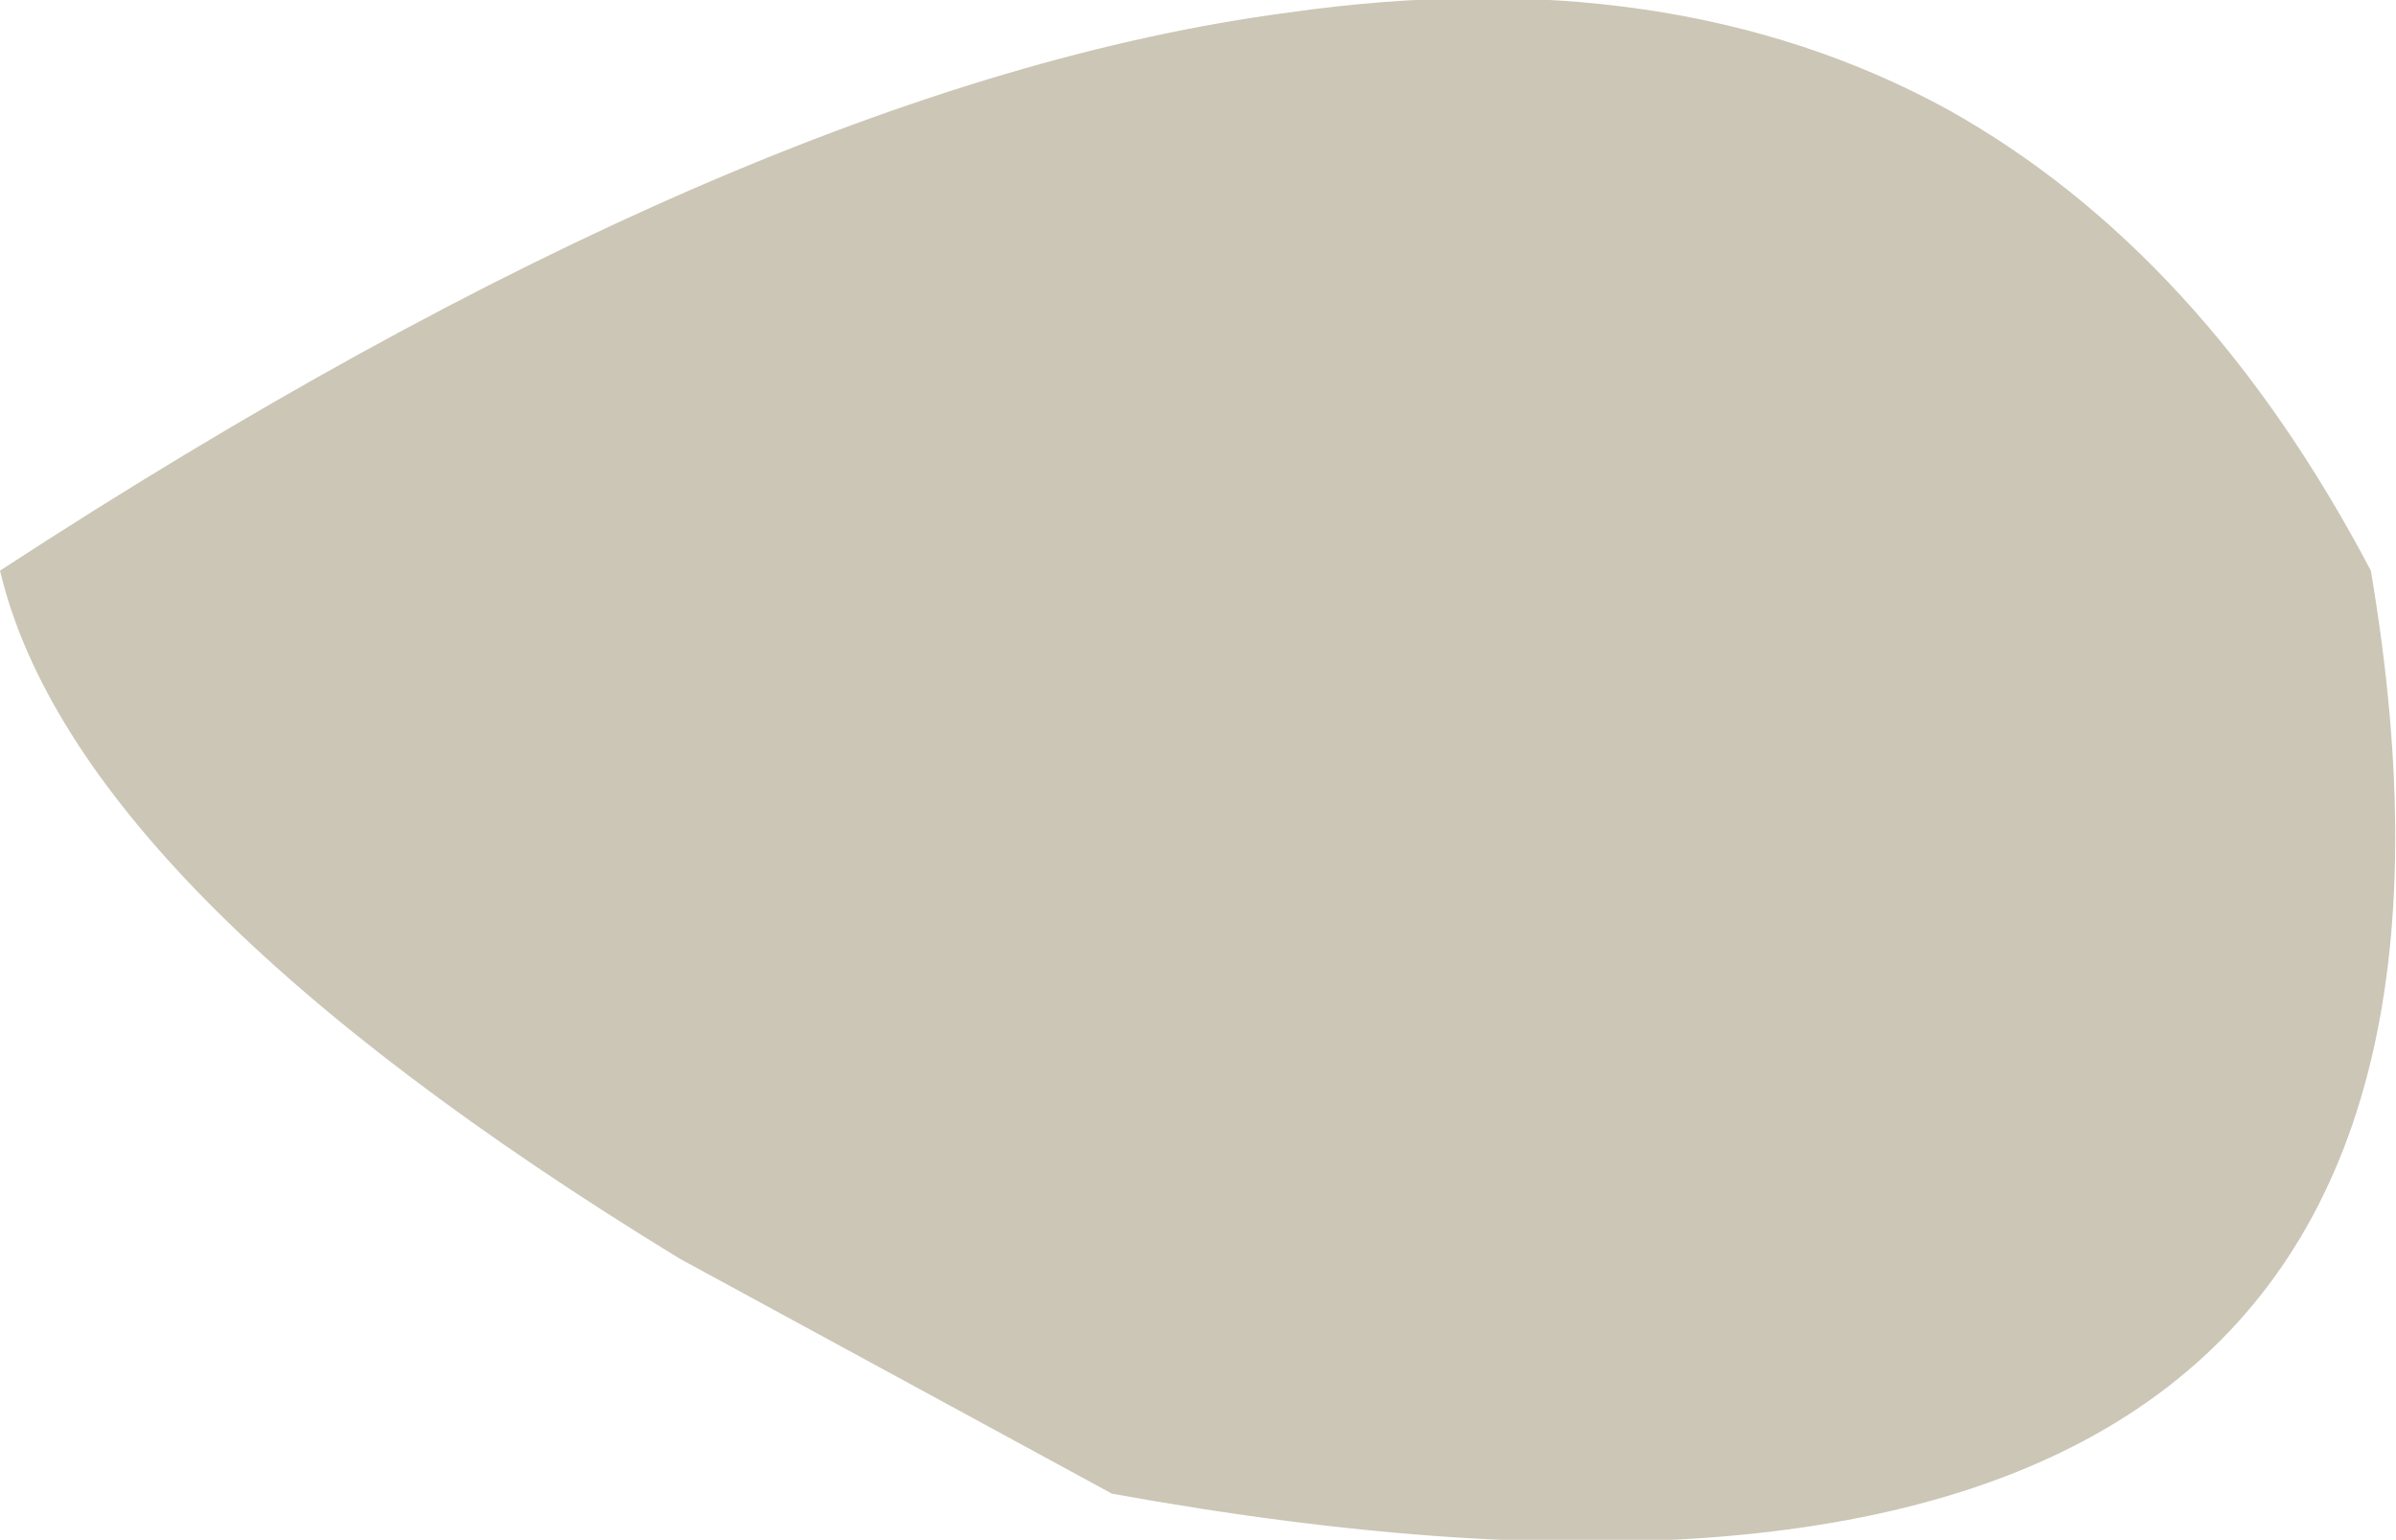
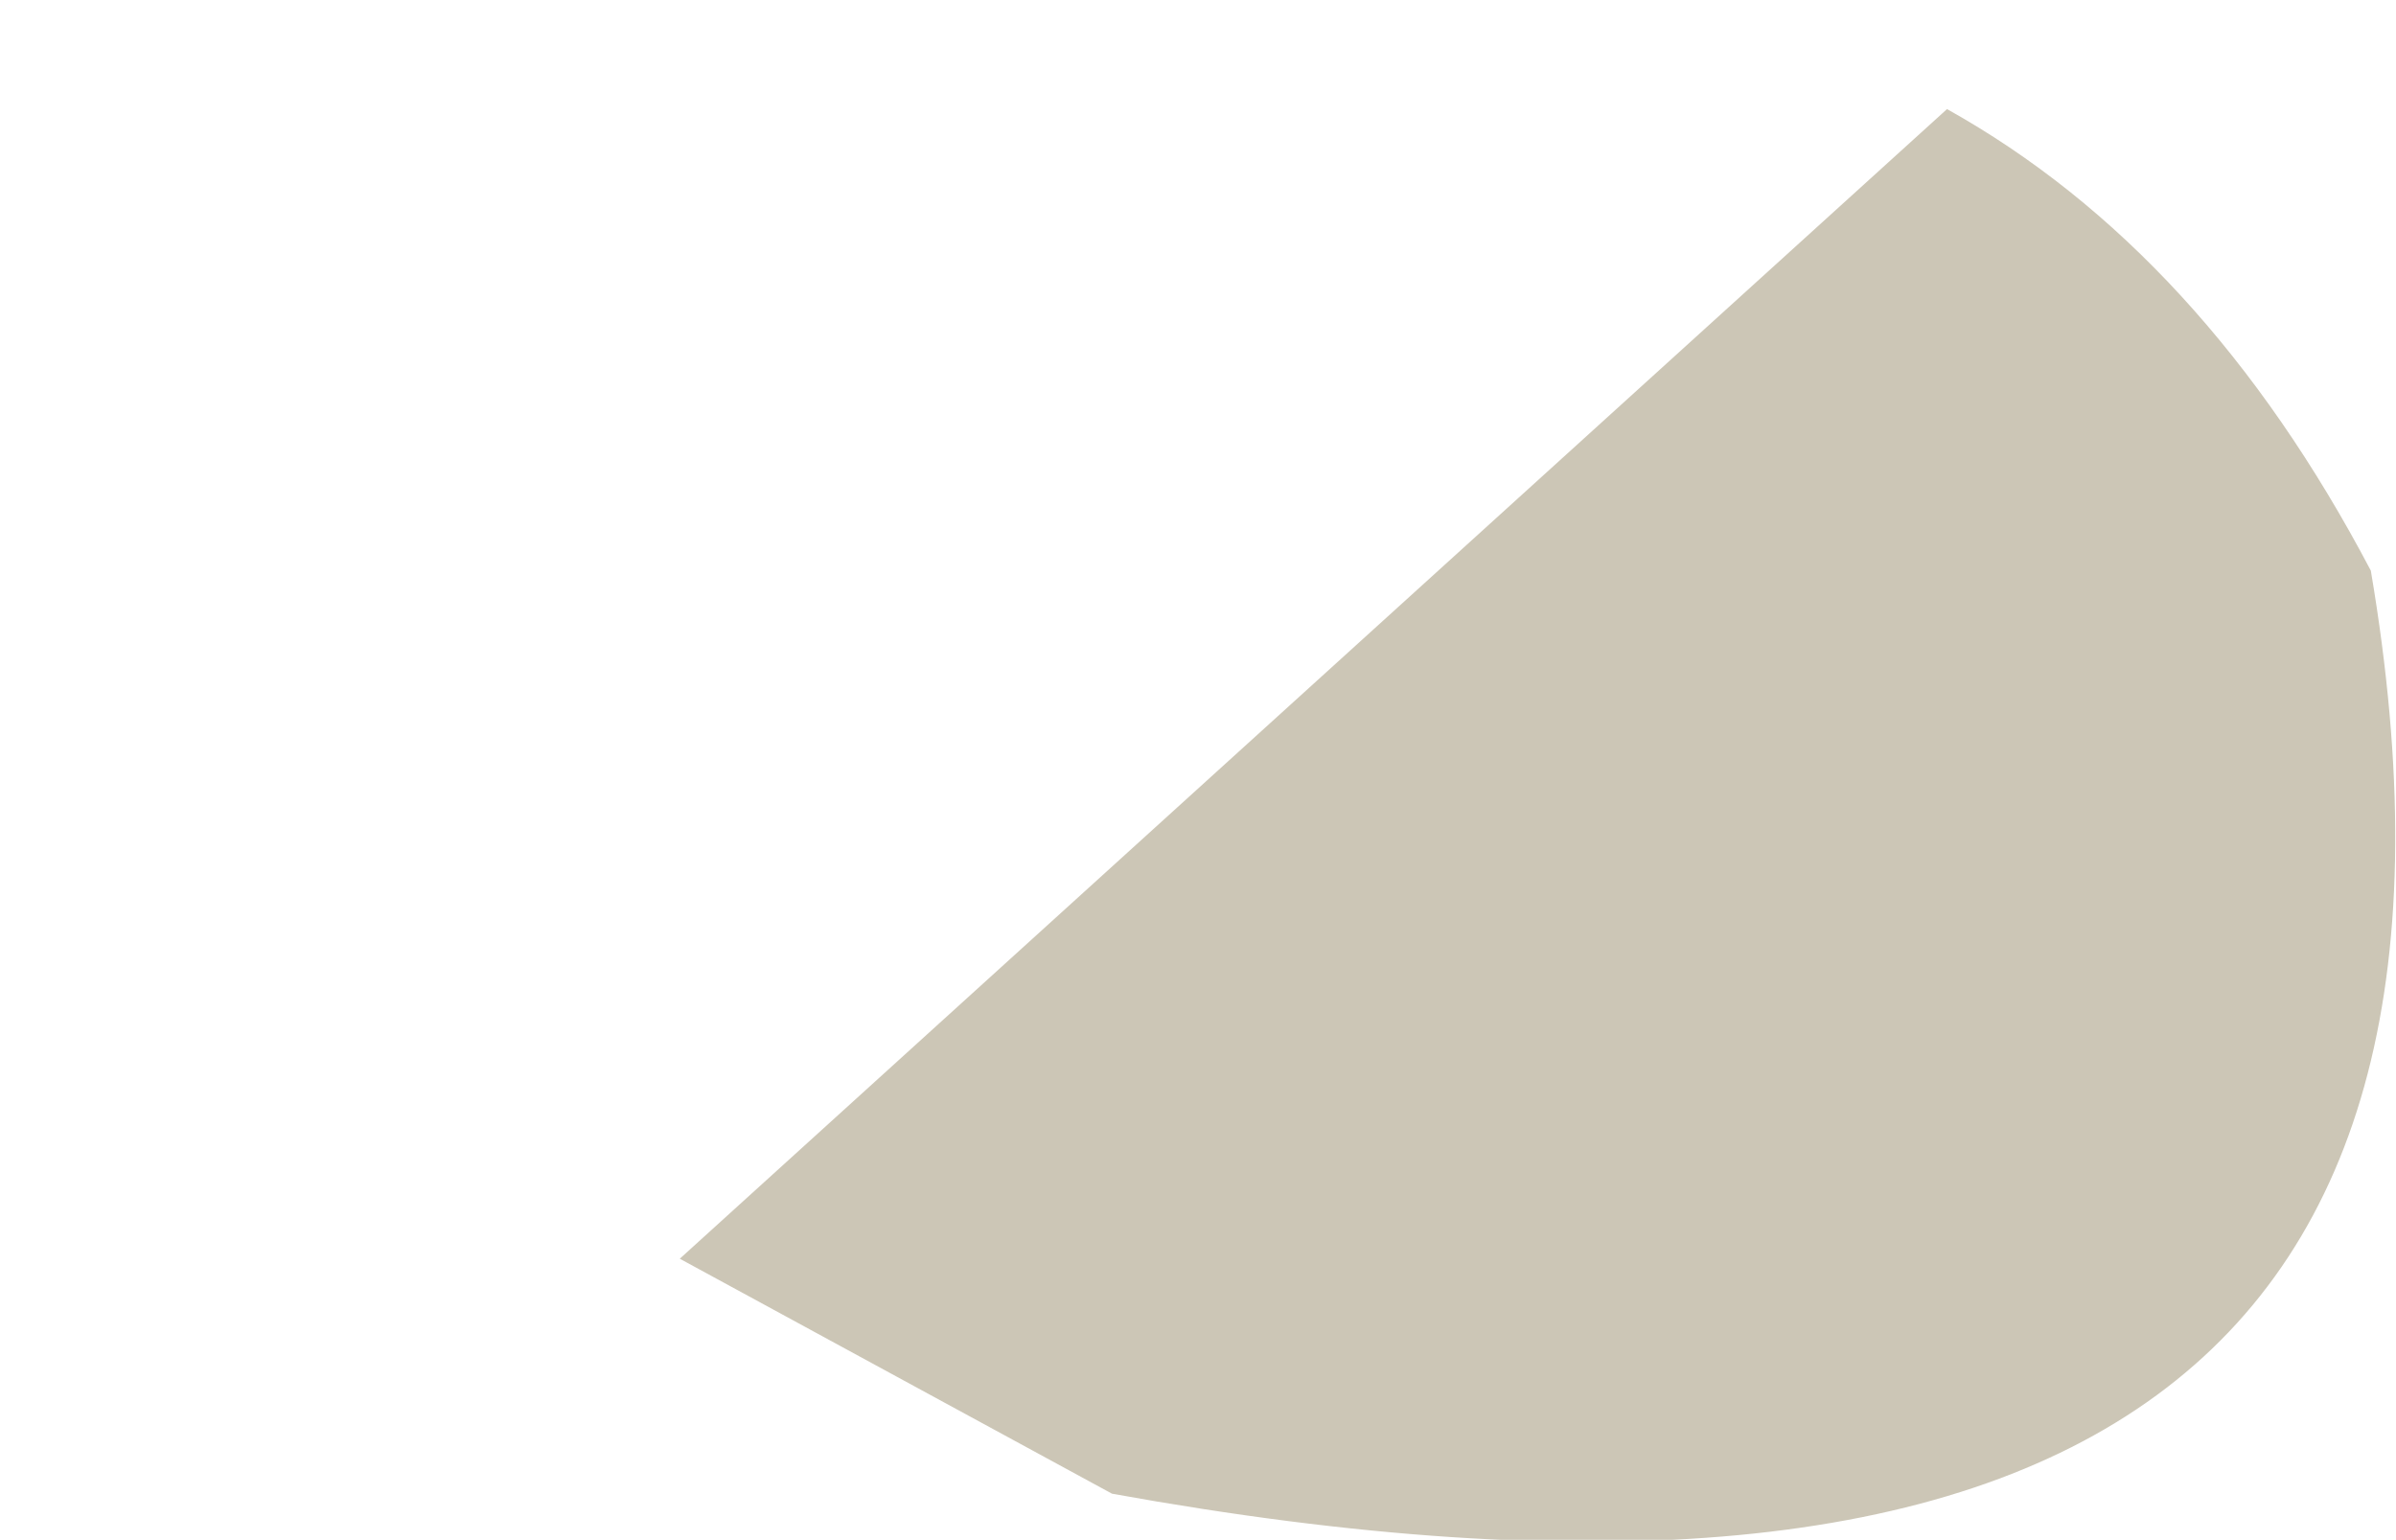
<svg xmlns="http://www.w3.org/2000/svg" height="18.35px" width="28.55px">
  <g transform="matrix(1.0, 0.0, 0.0, 1.0, 14.25, 9.15)">
-     <path d="M8.95 -7.85 Q12.0 -6.15 14.0 -2.35 16.4 11.8 -1.0 8.65 L-6.15 5.85 Q-13.35 1.45 -14.25 -2.35 -5.35 -8.15 1.1 -9.0 5.65 -9.65 8.95 -7.85" fill="#ccc6b6" fill-rule="evenodd" stroke="none" />
+     <path d="M8.95 -7.85 Q12.0 -6.15 14.0 -2.35 16.4 11.8 -1.0 8.65 L-6.15 5.85 " fill="#ccc6b6" fill-rule="evenodd" stroke="none" />
  </g>
</svg>